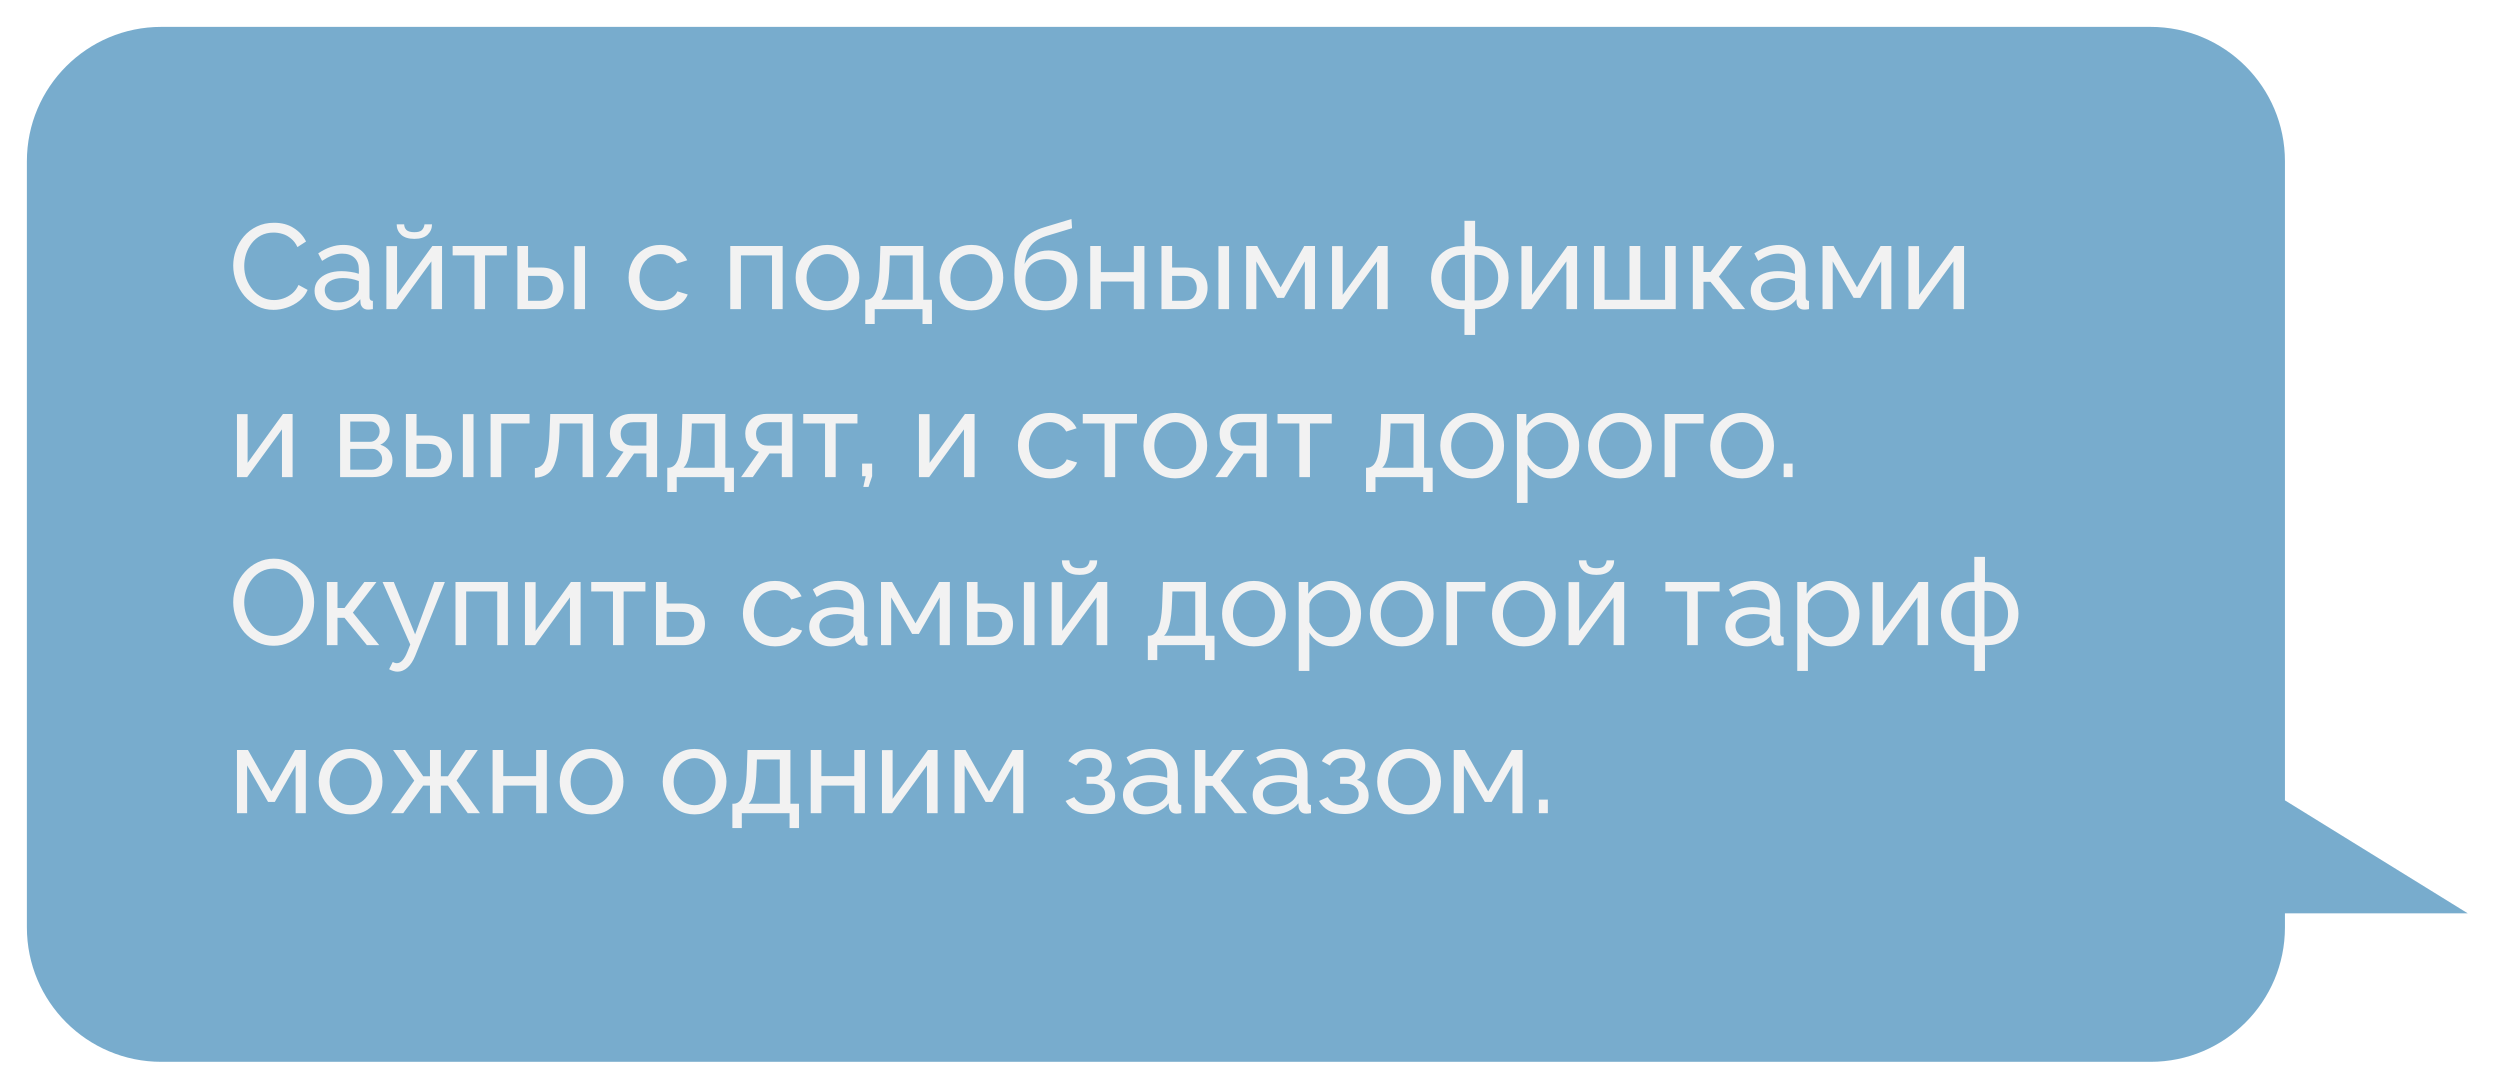
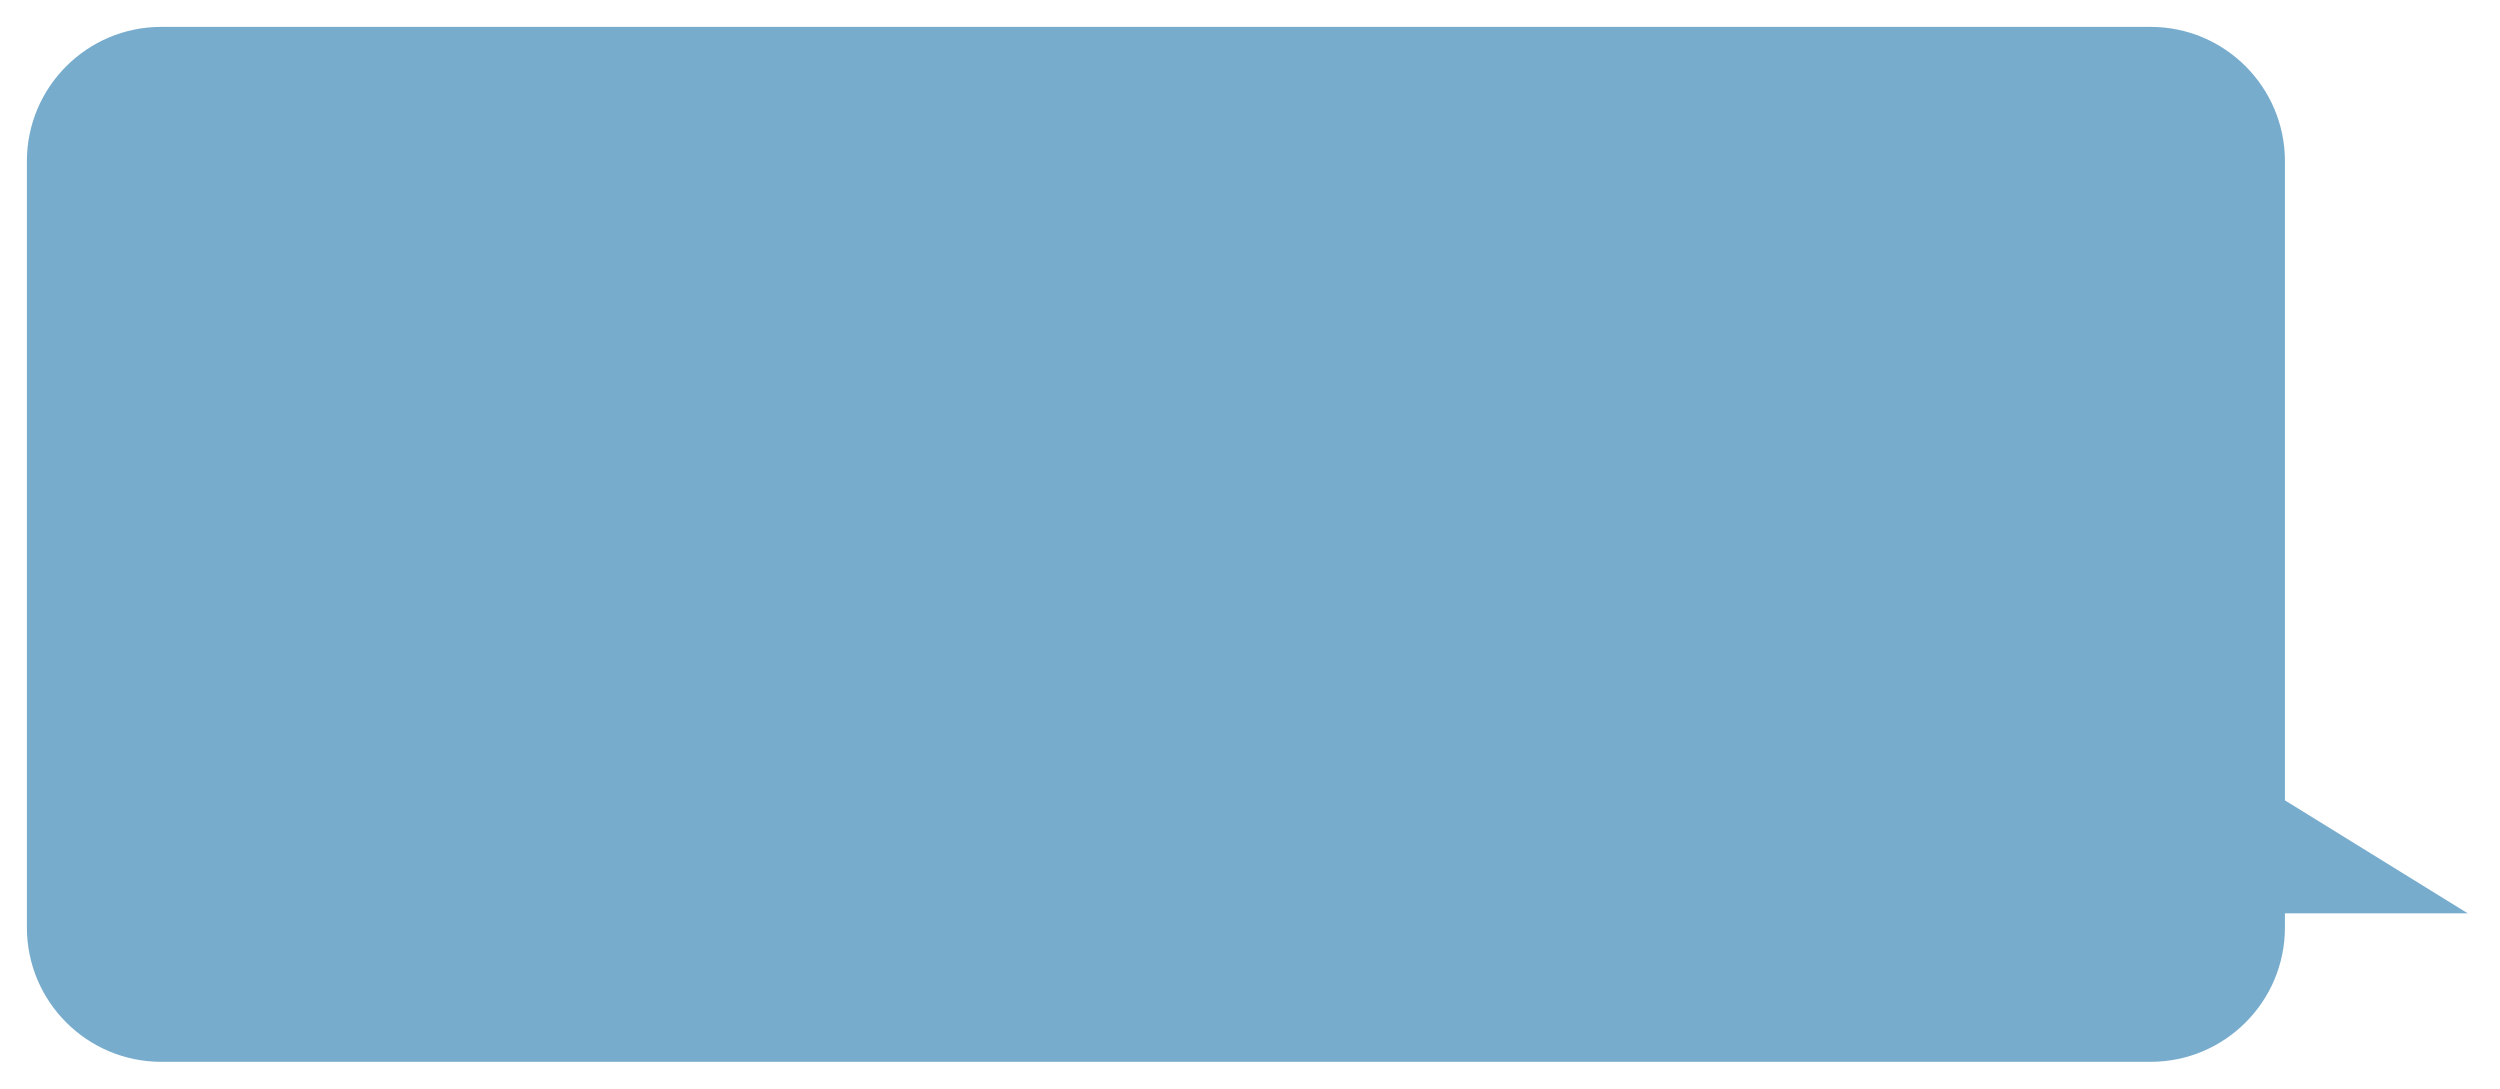
<svg xmlns="http://www.w3.org/2000/svg" width="372" height="162" viewBox="0 0 372 162" fill="none">
  <g filter="url(#filter0_d)">
    <path fill-rule="evenodd" clip-rule="evenodd" d="M24 0C12.954 0 4 8.954 4 20V134C4 145.046 12.954 154 24 154H320C331.046 154 340 145.046 340 134V131.901L367.193 131.9L340 115.094V20C340 8.954 331.046 0 320 0H24Z" fill="#78ACCD" />
  </g>
-   <path d="M34.702 39.52C34.702 38.74 34.834 37.978 35.098 37.234C35.374 36.478 35.77 35.794 36.286 35.182C36.814 34.558 37.456 34.066 38.212 33.706C38.968 33.334 39.826 33.148 40.786 33.148C41.926 33.148 42.904 33.412 43.72 33.94C44.536 34.456 45.142 35.122 45.538 35.938L44.26 36.766C44.008 36.226 43.684 35.8 43.288 35.488C42.904 35.164 42.484 34.936 42.028 34.804C41.584 34.672 41.146 34.606 40.714 34.606C40.006 34.606 39.376 34.75 38.824 35.038C38.284 35.326 37.828 35.71 37.456 36.19C37.084 36.67 36.802 37.21 36.61 37.81C36.43 38.398 36.34 38.992 36.34 39.592C36.34 40.252 36.448 40.888 36.664 41.5C36.892 42.112 37.204 42.652 37.6 43.12C37.996 43.588 38.464 43.96 39.004 44.236C39.544 44.512 40.132 44.65 40.768 44.65C41.212 44.65 41.668 44.572 42.136 44.416C42.604 44.26 43.042 44.02 43.45 43.696C43.858 43.36 44.182 42.928 44.422 42.4L45.772 43.138C45.508 43.774 45.1 44.314 44.548 44.758C43.996 45.202 43.378 45.538 42.694 45.766C42.022 45.994 41.356 46.108 40.696 46.108C39.82 46.108 39.016 45.922 38.284 45.55C37.552 45.166 36.916 44.662 36.376 44.038C35.848 43.402 35.434 42.694 35.134 41.914C34.846 41.122 34.702 40.324 34.702 39.52ZM46.809 43.282C46.809 42.682 46.977 42.166 47.313 41.734C47.661 41.29 48.136 40.948 48.736 40.708C49.336 40.468 50.032 40.348 50.824 40.348C51.243 40.348 51.688 40.384 52.156 40.456C52.623 40.516 53.038 40.612 53.398 40.744V40.06C53.398 39.34 53.181 38.776 52.749 38.368C52.318 37.948 51.706 37.738 50.913 37.738C50.398 37.738 49.9 37.834 49.419 38.026C48.952 38.206 48.453 38.47 47.925 38.818L47.349 37.702C47.962 37.282 48.574 36.97 49.185 36.766C49.797 36.55 50.434 36.442 51.093 36.442C52.294 36.442 53.242 36.778 53.938 37.45C54.633 38.11 54.981 39.034 54.981 40.222V44.2C54.981 44.572 55.15 44.764 55.486 44.776V46C55.33 46.024 55.191 46.042 55.072 46.054C54.964 46.066 54.873 46.072 54.801 46.072C54.429 46.072 54.148 45.97 53.956 45.766C53.776 45.562 53.673 45.346 53.65 45.118L53.614 44.524C53.206 45.052 52.672 45.46 52.011 45.748C51.352 46.036 50.697 46.18 50.05 46.18C49.425 46.18 48.867 46.054 48.376 45.802C47.883 45.538 47.499 45.19 47.224 44.758C46.947 44.314 46.809 43.822 46.809 43.282ZM52.929 43.948C53.074 43.78 53.188 43.612 53.272 43.444C53.355 43.264 53.398 43.114 53.398 42.994V41.824C52.63 41.524 51.837 41.374 51.022 41.374C50.218 41.374 49.563 41.536 49.059 41.86C48.568 42.172 48.322 42.604 48.322 43.156C48.322 43.456 48.4 43.75 48.556 44.038C48.724 44.314 48.964 44.542 49.276 44.722C49.599 44.902 49.995 44.992 50.464 44.992C50.956 44.992 51.423 44.896 51.867 44.704C52.312 44.5 52.666 44.248 52.929 43.948ZM57.496 46V36.622H59.08V43.876L64.336 36.604H65.776V46H64.192V38.89L59.008 46H57.496ZM61.654 35.542C60.79 35.542 60.136 35.338 59.692 34.93C59.248 34.51 59.026 33.994 59.026 33.382H60.142C60.142 33.718 60.256 34 60.484 34.228C60.724 34.444 61.114 34.552 61.654 34.552C62.182 34.552 62.554 34.45 62.77 34.246C62.986 34.03 63.118 33.742 63.166 33.382H64.282C64.282 33.994 64.06 34.51 63.616 34.93C63.172 35.338 62.518 35.542 61.654 35.542ZM70.593 46V38.008H67.353V36.604H75.417V38.008H72.177V46H70.593ZM76.99 46V36.604H78.575V39.808H80.483C81.587 39.808 82.421 40.09 82.984 40.654C83.561 41.206 83.849 41.932 83.849 42.832C83.849 43.732 83.573 44.488 83.02 45.1C82.469 45.7 81.659 46 80.591 46H76.99ZM85.469 46V36.622H87.052V46H85.469ZM78.575 44.758H80.374C81.034 44.758 81.508 44.572 81.796 44.2C82.097 43.816 82.246 43.372 82.246 42.868C82.246 42.376 82.109 41.95 81.832 41.59C81.556 41.23 81.058 41.05 80.338 41.05H78.575V44.758ZM98.323 46.18C97.387 46.18 96.559 45.958 95.839 45.514C95.119 45.058 94.555 44.458 94.147 43.714C93.739 42.97 93.535 42.16 93.535 41.284C93.535 40.396 93.733 39.586 94.129 38.854C94.525 38.122 95.083 37.54 95.803 37.108C96.523 36.664 97.357 36.442 98.305 36.442C99.229 36.442 100.033 36.652 100.717 37.072C101.413 37.48 101.929 38.032 102.265 38.728L100.717 39.214C100.477 38.77 100.141 38.428 99.709 38.188C99.277 37.936 98.797 37.81 98.269 37.81C97.693 37.81 97.165 37.96 96.685 38.26C96.217 38.56 95.845 38.974 95.569 39.502C95.293 40.018 95.155 40.612 95.155 41.284C95.155 41.944 95.293 42.544 95.569 43.084C95.857 43.612 96.235 44.032 96.703 44.344C97.183 44.656 97.711 44.812 98.287 44.812C98.659 44.812 99.013 44.746 99.349 44.614C99.697 44.482 99.997 44.308 100.249 44.092C100.513 43.864 100.693 43.618 100.789 43.354L102.337 43.822C102.061 44.506 101.557 45.07 100.825 45.514C100.105 45.958 99.271 46.18 98.323 46.18ZM108.666 46V36.604H116.46V46H114.876V38.008H110.25V46H108.666ZM123.124 46.18C122.188 46.18 121.36 45.958 120.64 45.514C119.932 45.058 119.38 44.464 118.984 43.732C118.588 42.988 118.39 42.184 118.39 41.32C118.39 40.444 118.588 39.64 118.984 38.908C119.392 38.164 119.95 37.57 120.658 37.126C121.378 36.67 122.2 36.442 123.124 36.442C124.06 36.442 124.882 36.67 125.59 37.126C126.31 37.57 126.868 38.164 127.264 38.908C127.672 39.64 127.876 40.444 127.876 41.32C127.876 42.184 127.672 42.988 127.264 43.732C126.868 44.464 126.316 45.058 125.608 45.514C124.9 45.958 124.072 46.18 123.124 46.18ZM120.01 41.338C120.01 41.986 120.148 42.574 120.424 43.102C120.712 43.63 121.09 44.05 121.558 44.362C122.026 44.662 122.548 44.812 123.124 44.812C123.7 44.812 124.222 44.656 124.69 44.344C125.17 44.032 125.548 43.612 125.824 43.084C126.112 42.544 126.256 41.95 126.256 41.302C126.256 40.654 126.112 40.066 125.824 39.538C125.548 39.01 125.17 38.59 124.69 38.278C124.222 37.966 123.7 37.81 123.124 37.81C122.548 37.81 122.026 37.972 121.558 38.296C121.09 38.608 120.712 39.028 120.424 39.556C120.148 40.084 120.01 40.678 120.01 41.338ZM128.752 48.214V44.596H128.95C129.298 44.596 129.61 44.452 129.886 44.164C130.174 43.864 130.408 43.336 130.588 42.58C130.768 41.812 130.876 40.726 130.912 39.322L131.002 36.604H137.392V44.596H138.67V48.214H137.266V46H130.156V48.214H128.752ZM131.164 44.596H135.808V38.008H132.406L132.352 39.466C132.304 41.002 132.178 42.166 131.974 42.958C131.782 43.75 131.512 44.296 131.164 44.596ZM144.534 46.18C143.598 46.18 142.77 45.958 142.05 45.514C141.342 45.058 140.79 44.464 140.394 43.732C139.998 42.988 139.8 42.184 139.8 41.32C139.8 40.444 139.998 39.64 140.394 38.908C140.802 38.164 141.36 37.57 142.068 37.126C142.788 36.67 143.61 36.442 144.534 36.442C145.47 36.442 146.292 36.67 147 37.126C147.72 37.57 148.278 38.164 148.674 38.908C149.082 39.64 149.286 40.444 149.286 41.32C149.286 42.184 149.082 42.988 148.674 43.732C148.278 44.464 147.726 45.058 147.018 45.514C146.31 45.958 145.482 46.18 144.534 46.18ZM141.42 41.338C141.42 41.986 141.558 42.574 141.834 43.102C142.122 43.63 142.5 44.05 142.968 44.362C143.436 44.662 143.958 44.812 144.534 44.812C145.11 44.812 145.632 44.656 146.1 44.344C146.58 44.032 146.958 43.612 147.234 43.084C147.522 42.544 147.666 41.95 147.666 41.302C147.666 40.654 147.522 40.066 147.234 39.538C146.958 39.01 146.58 38.59 146.1 38.278C145.632 37.966 145.11 37.81 144.534 37.81C143.958 37.81 143.436 37.972 142.968 38.296C142.5 38.608 142.122 39.028 141.834 39.556C141.558 40.084 141.42 40.678 141.42 41.338ZM155.634 46.18C154.086 46.18 152.916 45.712 152.124 44.776C151.332 43.84 150.936 42.52 150.936 40.816C150.936 39.652 151.032 38.674 151.224 37.882C151.416 37.078 151.704 36.418 152.088 35.902C152.472 35.374 152.946 34.948 153.51 34.624C154.074 34.288 154.722 34.012 155.454 33.796L159.432 32.59L159.522 33.958L155.652 35.128C154.992 35.344 154.44 35.62 153.996 35.956C153.552 36.292 153.204 36.724 152.952 37.252C152.7 37.78 152.532 38.458 152.448 39.286C152.76 38.65 153.228 38.158 153.852 37.81C154.476 37.45 155.202 37.27 156.03 37.27C156.918 37.27 157.68 37.456 158.316 37.828C158.964 38.188 159.456 38.698 159.792 39.358C160.14 40.006 160.314 40.756 160.314 41.608C160.314 42.52 160.134 43.318 159.774 44.002C159.414 44.686 158.886 45.22 158.19 45.604C157.494 45.988 156.642 46.18 155.634 46.18ZM155.634 44.812C156.606 44.812 157.356 44.53 157.884 43.966C158.424 43.39 158.694 42.628 158.694 41.68C158.694 40.756 158.43 40.006 157.902 39.43C157.374 38.854 156.618 38.566 155.634 38.566C154.758 38.566 154.026 38.836 153.438 39.376C152.862 39.916 152.574 40.684 152.574 41.68C152.574 42.592 152.838 43.342 153.366 43.93C153.894 44.518 154.65 44.812 155.634 44.812ZM162.227 46V36.604H163.811V40.492H168.707V36.604H170.291V46H168.707V41.896H163.811V46H162.227ZM172.826 46V36.604H174.41V39.808H176.318C177.422 39.808 178.256 40.09 178.82 40.654C179.396 41.206 179.684 41.932 179.684 42.832C179.684 43.732 179.408 44.488 178.856 45.1C178.304 45.7 177.494 46 176.426 46H172.826ZM181.304 46V36.622H182.888V46H181.304ZM174.41 44.758H176.21C176.87 44.758 177.344 44.572 177.632 44.2C177.932 43.816 178.082 43.372 178.082 42.868C178.082 42.376 177.944 41.95 177.668 41.59C177.392 41.23 176.894 41.05 176.174 41.05H174.41V44.758ZM185.43 46V36.604H187.068L190.56 42.76L194.07 36.604H195.672V46H194.16V38.89L191.064 44.326H190.056L186.942 38.89V46H185.43ZM198.209 46V36.622H199.793V43.876L205.049 36.604H206.489V46H204.905V38.89L199.721 46H198.209ZM217.911 49.834V46H217.551C216.603 46 215.781 45.784 215.085 45.352C214.401 44.92 213.873 44.35 213.501 43.642C213.129 42.934 212.943 42.16 212.943 41.32C212.943 40.468 213.129 39.688 213.501 38.98C213.885 38.272 214.419 37.702 215.103 37.27C215.799 36.838 216.615 36.622 217.551 36.622H217.911V32.86H219.495V36.622H219.873C220.809 36.622 221.619 36.838 222.303 37.27C222.999 37.702 223.533 38.272 223.905 38.98C224.289 39.688 224.481 40.468 224.481 41.32C224.481 42.16 224.295 42.934 223.923 43.642C223.551 44.35 223.017 44.92 222.321 45.352C221.637 45.784 220.821 46 219.873 46H219.495V49.834H217.911ZM217.551 44.704H217.983V37.918H217.551C216.963 37.918 216.435 38.074 215.967 38.386C215.511 38.686 215.151 39.094 214.887 39.61C214.623 40.126 214.491 40.702 214.491 41.338C214.491 41.974 214.617 42.55 214.869 43.066C215.133 43.57 215.493 43.972 215.949 44.272C216.405 44.56 216.939 44.704 217.551 44.704ZM219.423 44.704H219.873C220.473 44.704 221.001 44.56 221.457 44.272C221.925 43.972 222.285 43.57 222.537 43.066C222.801 42.55 222.933 41.974 222.933 41.338C222.933 40.702 222.801 40.126 222.537 39.61C222.273 39.094 221.913 38.686 221.457 38.386C221.001 38.074 220.473 37.918 219.873 37.918H219.423V44.704ZM226.387 46V36.622H227.971V43.876L233.227 36.604H234.667V46H233.083V38.89L227.899 46H226.387ZM237.18 46V36.604H238.764V44.614H242.472V36.604H244.074V44.614H247.764V36.604H249.348V46H237.18ZM251.893 46V36.604H253.477V40.474H254.521L257.473 36.604H259.273L255.763 41.158L259.687 46H257.851L254.521 41.932H253.477V46H251.893ZM260.507 43.282C260.507 42.682 260.675 42.166 261.011 41.734C261.359 41.29 261.833 40.948 262.433 40.708C263.033 40.468 263.729 40.348 264.521 40.348C264.941 40.348 265.385 40.384 265.853 40.456C266.321 40.516 266.735 40.612 267.095 40.744V40.06C267.095 39.34 266.879 38.776 266.447 38.368C266.015 37.948 265.403 37.738 264.611 37.738C264.095 37.738 263.597 37.834 263.117 38.026C262.649 38.206 262.151 38.47 261.623 38.818L261.047 37.702C261.659 37.282 262.271 36.97 262.883 36.766C263.495 36.55 264.131 36.442 264.791 36.442C265.991 36.442 266.939 36.778 267.635 37.45C268.331 38.11 268.679 39.034 268.679 40.222V44.2C268.679 44.572 268.847 44.764 269.183 44.776V46C269.027 46.024 268.889 46.042 268.769 46.054C268.661 46.066 268.571 46.072 268.499 46.072C268.127 46.072 267.845 45.97 267.653 45.766C267.473 45.562 267.371 45.346 267.347 45.118L267.311 44.524C266.903 45.052 266.369 45.46 265.709 45.748C265.049 46.036 264.395 46.18 263.747 46.18C263.123 46.18 262.565 46.054 262.073 45.802C261.581 45.538 261.197 45.19 260.921 44.758C260.645 44.314 260.507 43.822 260.507 43.282ZM266.627 43.948C266.771 43.78 266.885 43.612 266.969 43.444C267.053 43.264 267.095 43.114 267.095 42.994V41.824C266.327 41.524 265.535 41.374 264.719 41.374C263.915 41.374 263.261 41.536 262.757 41.86C262.265 42.172 262.019 42.604 262.019 43.156C262.019 43.456 262.097 43.75 262.253 44.038C262.421 44.314 262.661 44.542 262.973 44.722C263.297 44.902 263.693 44.992 264.161 44.992C264.653 44.992 265.121 44.896 265.565 44.704C266.009 44.5 266.363 44.248 266.627 43.948ZM271.194 46V36.604H272.832L276.324 42.76L279.834 36.604H281.436V46H279.924V38.89L276.828 44.326H275.82L272.706 38.89V46H271.194ZM283.973 46V36.622H285.557V43.876L290.813 36.604H292.253V46H290.669V38.89L285.485 46H283.973ZM35.26 71V61.622H36.844V68.876L42.1 61.604H43.54V71H41.956V63.89L36.772 71H35.26ZM50.606 71V61.604H55.466C56.03 61.604 56.498 61.718 56.87 61.946C57.242 62.162 57.518 62.444 57.698 62.792C57.89 63.14 57.986 63.512 57.986 63.908C57.986 64.412 57.866 64.868 57.626 65.276C57.386 65.672 57.038 65.972 56.582 66.176C57.122 66.332 57.56 66.614 57.896 67.022C58.232 67.418 58.4 67.91 58.4 68.498C58.4 69.29 58.118 69.908 57.554 70.352C57.002 70.784 56.276 71 55.376 71H50.606ZM52.118 65.744H55.052C55.472 65.744 55.814 65.588 56.078 65.276C56.354 64.952 56.492 64.586 56.492 64.178C56.492 63.782 56.36 63.44 56.096 63.152C55.844 62.864 55.514 62.72 55.106 62.72H52.118V65.744ZM52.118 69.884H55.34C55.772 69.884 56.132 69.728 56.42 69.416C56.72 69.104 56.87 68.744 56.87 68.336C56.87 67.916 56.726 67.556 56.438 67.256C56.162 66.944 55.814 66.788 55.394 66.788H52.118V69.884ZM60.397 71V61.604H61.981V64.808H63.889C64.993 64.808 65.827 65.09 66.391 65.654C66.967 66.206 67.255 66.932 67.255 67.832C67.255 68.732 66.979 69.488 66.427 70.1C65.875 70.7 65.065 71 63.997 71H60.397ZM68.875 71V61.622H70.459V71H68.875ZM61.981 69.758H63.781C64.441 69.758 64.915 69.572 65.203 69.2C65.503 68.816 65.653 68.372 65.653 67.868C65.653 67.376 65.515 66.95 65.239 66.59C64.963 66.23 64.465 66.05 63.745 66.05H61.981V69.758ZM73 71V61.604H78.796V63.008H74.584V71H73ZM79.591 71.072V69.65C79.999 69.638 80.359 69.488 80.671 69.2C80.983 68.912 81.229 68.384 81.409 67.616C81.601 66.848 81.721 65.75 81.769 64.322L81.877 61.604H88.267V71H86.683V63.008H83.281L83.245 64.466C83.185 66.17 83.011 67.502 82.723 68.462C82.447 69.422 82.045 70.094 81.517 70.478C81.001 70.862 80.359 71.06 79.591 71.072ZM90.123 71L92.787 67.22C92.175 67.1 91.683 66.812 91.311 66.356C90.939 65.888 90.753 65.264 90.753 64.484C90.753 63.92 90.885 63.422 91.149 62.99C91.413 62.558 91.779 62.216 92.247 61.964C92.727 61.712 93.285 61.586 93.921 61.586H97.773V71H96.189V67.472H94.353L91.869 71H90.123ZM94.029 66.302H96.189V62.828H94.209C93.645 62.828 93.195 62.99 92.859 63.314C92.523 63.626 92.355 64.028 92.355 64.52C92.355 65.012 92.493 65.432 92.769 65.78C93.057 66.128 93.477 66.302 94.029 66.302ZM99.291 73.214V69.596H99.489C99.837 69.596 100.149 69.452 100.425 69.164C100.713 68.864 100.947 68.336 101.127 67.58C101.307 66.812 101.415 65.726 101.451 64.322L101.541 61.604H107.931V69.596H109.209V73.214H107.805V71H100.695V73.214H99.291ZM101.703 69.596H106.347V63.008H102.945L102.891 64.466C102.843 66.002 102.717 67.166 102.513 67.958C102.321 68.75 102.051 69.296 101.703 69.596ZM110.267 71L112.931 67.22C112.319 67.1 111.827 66.812 111.455 66.356C111.083 65.888 110.897 65.264 110.897 64.484C110.897 63.92 111.029 63.422 111.293 62.99C111.557 62.558 111.923 62.216 112.391 61.964C112.871 61.712 113.429 61.586 114.065 61.586H117.917V71H116.333V67.472H114.497L112.013 71H110.267ZM114.173 66.302H116.333V62.828H114.353C113.789 62.828 113.339 62.99 113.003 63.314C112.667 63.626 112.499 64.028 112.499 64.52C112.499 65.012 112.637 65.432 112.913 65.78C113.201 66.128 113.621 66.302 114.173 66.302ZM122.765 71V63.008H119.525V61.604H127.589V63.008H124.349V71H122.765ZM128.461 72.458L128.821 70.856H128.281V68.984H129.775V70.856L129.235 72.458H128.461ZM136.739 71V61.622H138.323V68.876L143.579 61.604H145.019V71H143.435V63.89L138.251 71H136.739ZM156.26 71.18C155.324 71.18 154.496 70.958 153.776 70.514C153.056 70.058 152.492 69.458 152.084 68.714C151.676 67.97 151.472 67.16 151.472 66.284C151.472 65.396 151.67 64.586 152.066 63.854C152.462 63.122 153.02 62.54 153.74 62.108C154.46 61.664 155.294 61.442 156.242 61.442C157.166 61.442 157.97 61.652 158.654 62.072C159.35 62.48 159.866 63.032 160.202 63.728L158.654 64.214C158.414 63.77 158.078 63.428 157.646 63.188C157.214 62.936 156.734 62.81 156.206 62.81C155.63 62.81 155.102 62.96 154.622 63.26C154.154 63.56 153.782 63.974 153.506 64.502C153.23 65.018 153.092 65.612 153.092 66.284C153.092 66.944 153.23 67.544 153.506 68.084C153.794 68.612 154.172 69.032 154.64 69.344C155.12 69.656 155.648 69.812 156.224 69.812C156.596 69.812 156.95 69.746 157.286 69.614C157.634 69.482 157.934 69.308 158.186 69.092C158.45 68.864 158.63 68.618 158.726 68.354L160.274 68.822C159.998 69.506 159.494 70.07 158.762 70.514C158.042 70.958 157.208 71.18 156.26 71.18ZM164.355 71V63.008H161.115V61.604H169.179V63.008H165.939V71H164.355ZM174.874 71.18C173.938 71.18 173.11 70.958 172.39 70.514C171.682 70.058 171.13 69.464 170.734 68.732C170.338 67.988 170.14 67.184 170.14 66.32C170.14 65.444 170.338 64.64 170.734 63.908C171.142 63.164 171.7 62.57 172.408 62.126C173.128 61.67 173.95 61.442 174.874 61.442C175.81 61.442 176.632 61.67 177.34 62.126C178.06 62.57 178.618 63.164 179.014 63.908C179.422 64.64 179.626 65.444 179.626 66.32C179.626 67.184 179.422 67.988 179.014 68.732C178.618 69.464 178.066 70.058 177.358 70.514C176.65 70.958 175.822 71.18 174.874 71.18ZM171.76 66.338C171.76 66.986 171.898 67.574 172.174 68.102C172.462 68.63 172.84 69.05 173.308 69.362C173.776 69.662 174.298 69.812 174.874 69.812C175.45 69.812 175.972 69.656 176.44 69.344C176.92 69.032 177.298 68.612 177.574 68.084C177.862 67.544 178.006 66.95 178.006 66.302C178.006 65.654 177.862 65.066 177.574 64.538C177.298 64.01 176.92 63.59 176.44 63.278C175.972 62.966 175.45 62.81 174.874 62.81C174.298 62.81 173.776 62.972 173.308 63.296C172.84 63.608 172.462 64.028 172.174 64.556C171.898 65.084 171.76 65.678 171.76 66.338ZM180.844 71L183.508 67.22C182.896 67.1 182.404 66.812 182.032 66.356C181.66 65.888 181.474 65.264 181.474 64.484C181.474 63.92 181.606 63.422 181.87 62.99C182.134 62.558 182.5 62.216 182.968 61.964C183.448 61.712 184.006 61.586 184.642 61.586H188.494V71H186.91V67.472H185.074L182.59 71H180.844ZM184.75 66.302H186.91V62.828H184.93C184.366 62.828 183.916 62.99 183.58 63.314C183.244 63.626 183.076 64.028 183.076 64.52C183.076 65.012 183.214 65.432 183.49 65.78C183.778 66.128 184.198 66.302 184.75 66.302ZM193.341 71V63.008H190.101V61.604H198.165V63.008H194.925V71H193.341ZM203.265 73.214V69.596H203.463C203.811 69.596 204.123 69.452 204.399 69.164C204.687 68.864 204.921 68.336 205.101 67.58C205.281 66.812 205.389 65.726 205.425 64.322L205.515 61.604H211.905V69.596H213.183V73.214H211.779V71H204.669V73.214H203.265ZM205.677 69.596H210.321V63.008H206.919L206.865 64.466C206.817 66.002 206.691 67.166 206.487 67.958C206.295 68.75 206.025 69.296 205.677 69.596ZM219.048 71.18C218.112 71.18 217.284 70.958 216.564 70.514C215.856 70.058 215.304 69.464 214.908 68.732C214.512 67.988 214.314 67.184 214.314 66.32C214.314 65.444 214.512 64.64 214.908 63.908C215.316 63.164 215.874 62.57 216.582 62.126C217.302 61.67 218.124 61.442 219.048 61.442C219.984 61.442 220.806 61.67 221.514 62.126C222.234 62.57 222.792 63.164 223.188 63.908C223.596 64.64 223.8 65.444 223.8 66.32C223.8 67.184 223.596 67.988 223.188 68.732C222.792 69.464 222.24 70.058 221.532 70.514C220.824 70.958 219.996 71.18 219.048 71.18ZM215.934 66.338C215.934 66.986 216.072 67.574 216.348 68.102C216.636 68.63 217.014 69.05 217.482 69.362C217.95 69.662 218.472 69.812 219.048 69.812C219.624 69.812 220.146 69.656 220.614 69.344C221.094 69.032 221.472 68.612 221.748 68.084C222.036 67.544 222.18 66.95 222.18 66.302C222.18 65.654 222.036 65.066 221.748 64.538C221.472 64.01 221.094 63.59 220.614 63.278C220.146 62.966 219.624 62.81 219.048 62.81C218.472 62.81 217.95 62.972 217.482 63.296C217.014 63.608 216.636 64.028 216.348 64.556C216.072 65.084 215.934 65.678 215.934 66.338ZM230.777 71.18C230.009 71.18 229.325 70.988 228.725 70.604C228.125 70.22 227.651 69.734 227.303 69.146V74.834H225.719V61.604H227.123V63.368C227.495 62.792 227.981 62.33 228.581 61.982C229.181 61.622 229.835 61.442 230.543 61.442C231.191 61.442 231.785 61.574 232.325 61.838C232.865 62.102 233.333 62.462 233.729 62.918C234.125 63.374 234.431 63.896 234.647 64.484C234.875 65.06 234.989 65.666 234.989 66.302C234.989 67.19 234.809 68.006 234.449 68.75C234.101 69.494 233.609 70.088 232.973 70.532C232.337 70.964 231.605 71.18 230.777 71.18ZM230.291 69.812C230.915 69.812 231.455 69.644 231.911 69.308C232.367 68.972 232.721 68.534 232.973 67.994C233.237 67.454 233.369 66.89 233.369 66.302C233.369 65.666 233.225 65.084 232.937 64.556C232.661 64.028 232.277 63.608 231.785 63.296C231.305 62.972 230.759 62.81 230.147 62.81C229.775 62.81 229.379 62.906 228.959 63.098C228.551 63.29 228.191 63.548 227.879 63.872C227.579 64.184 227.387 64.532 227.303 64.916V67.598C227.567 68.222 227.969 68.75 228.509 69.182C229.061 69.602 229.655 69.812 230.291 69.812ZM241.038 71.18C240.102 71.18 239.274 70.958 238.554 70.514C237.846 70.058 237.294 69.464 236.898 68.732C236.502 67.988 236.304 67.184 236.304 66.32C236.304 65.444 236.502 64.64 236.898 63.908C237.306 63.164 237.864 62.57 238.572 62.126C239.292 61.67 240.114 61.442 241.038 61.442C241.974 61.442 242.796 61.67 243.504 62.126C244.224 62.57 244.782 63.164 245.178 63.908C245.586 64.64 245.79 65.444 245.79 66.32C245.79 67.184 245.586 67.988 245.178 68.732C244.782 69.464 244.23 70.058 243.522 70.514C242.814 70.958 241.986 71.18 241.038 71.18ZM237.924 66.338C237.924 66.986 238.062 67.574 238.338 68.102C238.626 68.63 239.004 69.05 239.472 69.362C239.94 69.662 240.462 69.812 241.038 69.812C241.614 69.812 242.136 69.656 242.604 69.344C243.084 69.032 243.462 68.612 243.738 68.084C244.026 67.544 244.17 66.95 244.17 66.302C244.17 65.654 244.026 65.066 243.738 64.538C243.462 64.01 243.084 63.59 242.604 63.278C242.136 62.966 241.614 62.81 241.038 62.81C240.462 62.81 239.94 62.972 239.472 63.296C239.004 63.608 238.626 64.028 238.338 64.556C238.062 65.084 237.924 65.678 237.924 66.338ZM247.692 71V61.604H253.488V63.008H249.276V71H247.692ZM259.214 71.18C258.278 71.18 257.45 70.958 256.73 70.514C256.022 70.058 255.47 69.464 255.074 68.732C254.678 67.988 254.48 67.184 254.48 66.32C254.48 65.444 254.678 64.64 255.074 63.908C255.482 63.164 256.04 62.57 256.748 62.126C257.468 61.67 258.29 61.442 259.214 61.442C260.15 61.442 260.972 61.67 261.68 62.126C262.4 62.57 262.958 63.164 263.354 63.908C263.762 64.64 263.966 65.444 263.966 66.32C263.966 67.184 263.762 67.988 263.354 68.732C262.958 69.464 262.406 70.058 261.698 70.514C260.99 70.958 260.162 71.18 259.214 71.18ZM256.1 66.338C256.1 66.986 256.238 67.574 256.514 68.102C256.802 68.63 257.18 69.05 257.648 69.362C258.116 69.662 258.638 69.812 259.214 69.812C259.79 69.812 260.312 69.656 260.78 69.344C261.26 69.032 261.638 68.612 261.914 68.084C262.202 67.544 262.346 66.95 262.346 66.302C262.346 65.654 262.202 65.066 261.914 64.538C261.638 64.01 261.26 63.59 260.78 63.278C260.312 62.966 259.79 62.81 259.214 62.81C258.638 62.81 258.116 62.972 257.648 63.296C257.18 63.608 256.802 64.028 256.514 64.556C256.238 65.084 256.1 65.678 256.1 66.338ZM265.408 71V68.984H266.74V71H265.408ZM40.714 96.09C39.814 96.09 38.998 95.91 38.266 95.55C37.534 95.19 36.898 94.704 36.358 94.092C35.83 93.468 35.422 92.772 35.134 92.004C34.846 91.224 34.702 90.426 34.702 89.61C34.702 88.758 34.852 87.948 35.152 87.18C35.464 86.4 35.89 85.71 36.43 85.11C36.982 84.498 37.624 84.018 38.356 83.67C39.088 83.31 39.886 83.13 40.75 83.13C41.65 83.13 42.466 83.316 43.198 83.688C43.93 84.06 44.56 84.558 45.088 85.182C45.616 85.806 46.024 86.502 46.312 87.27C46.6 88.038 46.744 88.824 46.744 89.628C46.744 90.48 46.594 91.296 46.294 92.076C45.994 92.844 45.568 93.534 45.016 94.146C44.476 94.746 43.84 95.22 43.108 95.568C42.376 95.916 41.578 96.09 40.714 96.09ZM36.34 89.61C36.34 90.258 36.442 90.888 36.646 91.5C36.862 92.1 37.162 92.634 37.546 93.102C37.93 93.57 38.392 93.942 38.932 94.218C39.472 94.494 40.072 94.632 40.732 94.632C41.416 94.632 42.028 94.488 42.568 94.2C43.108 93.912 43.564 93.528 43.936 93.048C44.32 92.568 44.608 92.028 44.8 91.428C45.004 90.828 45.106 90.222 45.106 89.61C45.106 88.962 44.998 88.338 44.782 87.738C44.578 87.138 44.278 86.604 43.882 86.136C43.498 85.656 43.036 85.284 42.496 85.02C41.968 84.744 41.38 84.606 40.732 84.606C40.048 84.606 39.436 84.75 38.896 85.038C38.356 85.314 37.894 85.692 37.51 86.172C37.138 86.652 36.85 87.192 36.646 87.792C36.442 88.38 36.34 88.986 36.34 89.61ZM48.637 96V86.604H50.221V90.474H51.265L54.217 86.604H56.017L52.507 91.158L56.431 96H54.595L51.265 91.932H50.221V96H48.637ZM59.159 99.942C58.763 99.942 58.343 99.822 57.899 99.582L58.439 98.502C58.643 98.622 58.847 98.682 59.051 98.682C59.639 98.682 60.155 98.136 60.599 97.044L61.049 95.91L56.927 86.604H58.601L61.769 94.398L64.631 86.604H66.197L61.805 97.53C61.481 98.334 61.091 98.934 60.635 99.33C60.179 99.738 59.687 99.942 59.159 99.942ZM67.779 96V86.604H75.573V96H73.99V88.008H69.364V96H67.779ZM78.115 96V86.622H79.7V93.876L84.956 86.604H86.395V96H84.811V88.89L79.627 96H78.115ZM91.212 96V88.008H87.972V86.604H96.036V88.008H92.796V96H91.212ZM97.61 96V86.604H99.194V89.808H101.534C102.638 89.808 103.472 90.09 104.036 90.654C104.612 91.206 104.9 91.932 104.9 92.832C104.9 93.732 104.624 94.488 104.072 95.1C103.52 95.7 102.71 96 101.642 96H97.61ZM99.194 94.758H101.426C102.086 94.758 102.56 94.572 102.848 94.2C103.148 93.816 103.298 93.372 103.298 92.868C103.298 92.376 103.16 91.95 102.884 91.59C102.608 91.23 102.11 91.05 101.39 91.05H99.194V94.758ZM115.338 96.18C114.402 96.18 113.574 95.958 112.854 95.514C112.134 95.058 111.57 94.458 111.162 93.714C110.754 92.97 110.55 92.16 110.55 91.284C110.55 90.396 110.748 89.586 111.144 88.854C111.54 88.122 112.098 87.54 112.818 87.108C113.538 86.664 114.372 86.442 115.32 86.442C116.244 86.442 117.048 86.652 117.732 87.072C118.428 87.48 118.944 88.032 119.28 88.728L117.732 89.214C117.492 88.77 117.156 88.428 116.724 88.188C116.292 87.936 115.812 87.81 115.284 87.81C114.708 87.81 114.18 87.96 113.7 88.26C113.232 88.56 112.86 88.974 112.584 89.502C112.308 90.018 112.17 90.612 112.17 91.284C112.17 91.944 112.308 92.544 112.584 93.084C112.872 93.612 113.25 94.032 113.718 94.344C114.198 94.656 114.726 94.812 115.302 94.812C115.674 94.812 116.028 94.746 116.364 94.614C116.712 94.482 117.012 94.308 117.264 94.092C117.528 93.864 117.708 93.618 117.804 93.354L119.352 93.822C119.076 94.506 118.572 95.07 117.84 95.514C117.12 95.958 116.286 96.18 115.338 96.18ZM120.409 93.282C120.409 92.682 120.577 92.166 120.913 91.734C121.261 91.29 121.735 90.948 122.335 90.708C122.935 90.468 123.631 90.348 124.423 90.348C124.843 90.348 125.287 90.384 125.755 90.456C126.223 90.516 126.637 90.612 126.997 90.744V90.06C126.997 89.34 126.781 88.776 126.349 88.368C125.917 87.948 125.305 87.738 124.513 87.738C123.997 87.738 123.499 87.834 123.019 88.026C122.551 88.206 122.053 88.47 121.525 88.818L120.949 87.702C121.561 87.282 122.173 86.97 122.785 86.766C123.397 86.55 124.033 86.442 124.693 86.442C125.893 86.442 126.841 86.778 127.537 87.45C128.233 88.11 128.581 89.034 128.581 90.222V94.2C128.581 94.572 128.749 94.764 129.085 94.776V96C128.929 96.024 128.791 96.042 128.671 96.054C128.563 96.066 128.473 96.072 128.401 96.072C128.029 96.072 127.747 95.97 127.555 95.766C127.375 95.562 127.273 95.346 127.249 95.118L127.213 94.524C126.805 95.052 126.271 95.46 125.611 95.748C124.951 96.036 124.297 96.18 123.649 96.18C123.025 96.18 122.467 96.054 121.975 95.802C121.483 95.538 121.099 95.19 120.823 94.758C120.547 94.314 120.409 93.822 120.409 93.282ZM126.529 93.948C126.673 93.78 126.787 93.612 126.871 93.444C126.955 93.264 126.997 93.114 126.997 92.994V91.824C126.229 91.524 125.437 91.374 124.621 91.374C123.817 91.374 123.163 91.536 122.659 91.86C122.167 92.172 121.921 92.604 121.921 93.156C121.921 93.456 121.999 93.75 122.155 94.038C122.323 94.314 122.563 94.542 122.875 94.722C123.199 94.902 123.595 94.992 124.063 94.992C124.555 94.992 125.023 94.896 125.467 94.704C125.911 94.5 126.265 94.248 126.529 93.948ZM131.096 96V86.604H132.734L136.226 92.76L139.736 86.604H141.338V96H139.826V88.89L136.73 94.326H135.722L132.608 88.89V96H131.096ZM143.875 96V86.604H145.459V89.808H147.367C148.471 89.808 149.305 90.09 149.869 90.654C150.445 91.206 150.733 91.932 150.733 92.832C150.733 93.732 150.457 94.488 149.905 95.1C149.353 95.7 148.543 96 147.475 96H143.875ZM152.353 96V86.622H153.937V96H152.353ZM145.459 94.758H147.259C147.919 94.758 148.393 94.572 148.681 94.2C148.981 93.816 149.131 93.372 149.131 92.868C149.131 92.376 148.993 91.95 148.717 91.59C148.441 91.23 147.943 91.05 147.223 91.05H145.459V94.758ZM156.479 96V86.622H158.063V93.876L163.319 86.604H164.759V96H163.175V88.89L157.991 96H156.479ZM160.637 85.542C159.773 85.542 159.119 85.338 158.675 84.93C158.231 84.51 158.009 83.994 158.009 83.382H159.125C159.125 83.718 159.239 84 159.467 84.228C159.707 84.444 160.097 84.552 160.637 84.552C161.165 84.552 161.537 84.45 161.753 84.246C161.969 84.03 162.101 83.742 162.149 83.382H163.265C163.265 83.994 163.043 84.51 162.599 84.93C162.155 85.338 161.501 85.542 160.637 85.542ZM170.798 98.214V94.596H170.996C171.344 94.596 171.656 94.452 171.932 94.164C172.22 93.864 172.454 93.336 172.634 92.58C172.814 91.812 172.922 90.726 172.958 89.322L173.048 86.604H179.438V94.596H180.716V98.214H179.312V96H172.202V98.214H170.798ZM173.21 94.596H177.854V88.008H174.452L174.398 89.466C174.35 91.002 174.224 92.166 174.02 92.958C173.828 93.75 173.558 94.296 173.21 94.596ZM186.581 96.18C185.645 96.18 184.817 95.958 184.097 95.514C183.389 95.058 182.837 94.464 182.441 93.732C182.045 92.988 181.847 92.184 181.847 91.32C181.847 90.444 182.045 89.64 182.441 88.908C182.849 88.164 183.407 87.57 184.115 87.126C184.835 86.67 185.657 86.442 186.581 86.442C187.517 86.442 188.339 86.67 189.047 87.126C189.767 87.57 190.325 88.164 190.721 88.908C191.129 89.64 191.333 90.444 191.333 91.32C191.333 92.184 191.129 92.988 190.721 93.732C190.325 94.464 189.773 95.058 189.065 95.514C188.357 95.958 187.529 96.18 186.581 96.18ZM183.467 91.338C183.467 91.986 183.605 92.574 183.881 93.102C184.169 93.63 184.547 94.05 185.015 94.362C185.483 94.662 186.005 94.812 186.581 94.812C187.157 94.812 187.679 94.656 188.147 94.344C188.627 94.032 189.005 93.612 189.281 93.084C189.569 92.544 189.713 91.95 189.713 91.302C189.713 90.654 189.569 90.066 189.281 89.538C189.005 89.01 188.627 88.59 188.147 88.278C187.679 87.966 187.157 87.81 186.581 87.81C186.005 87.81 185.483 87.972 185.015 88.296C184.547 88.608 184.169 89.028 183.881 89.556C183.605 90.084 183.467 90.678 183.467 91.338ZM198.311 96.18C197.543 96.18 196.859 95.988 196.259 95.604C195.659 95.22 195.185 94.734 194.837 94.146V99.834H193.253V86.604H194.657V88.368C195.029 87.792 195.515 87.33 196.115 86.982C196.715 86.622 197.369 86.442 198.077 86.442C198.725 86.442 199.319 86.574 199.859 86.838C200.399 87.102 200.867 87.462 201.263 87.918C201.659 88.374 201.965 88.896 202.181 89.484C202.409 90.06 202.523 90.666 202.523 91.302C202.523 92.19 202.343 93.006 201.983 93.75C201.635 94.494 201.143 95.088 200.507 95.532C199.871 95.964 199.139 96.18 198.311 96.18ZM197.825 94.812C198.449 94.812 198.989 94.644 199.445 94.308C199.901 93.972 200.255 93.534 200.507 92.994C200.771 92.454 200.903 91.89 200.903 91.302C200.903 90.666 200.759 90.084 200.471 89.556C200.195 89.028 199.811 88.608 199.319 88.296C198.839 87.972 198.293 87.81 197.681 87.81C197.309 87.81 196.913 87.906 196.493 88.098C196.085 88.29 195.725 88.548 195.413 88.872C195.113 89.184 194.921 89.532 194.837 89.916V92.598C195.101 93.222 195.503 93.75 196.043 94.182C196.595 94.602 197.189 94.812 197.825 94.812ZM208.571 96.18C207.635 96.18 206.807 95.958 206.087 95.514C205.379 95.058 204.827 94.464 204.431 93.732C204.035 92.988 203.837 92.184 203.837 91.32C203.837 90.444 204.035 89.64 204.431 88.908C204.839 88.164 205.397 87.57 206.105 87.126C206.825 86.67 207.647 86.442 208.571 86.442C209.507 86.442 210.329 86.67 211.037 87.126C211.757 87.57 212.315 88.164 212.711 88.908C213.119 89.64 213.323 90.444 213.323 91.32C213.323 92.184 213.119 92.988 212.711 93.732C212.315 94.464 211.763 95.058 211.055 95.514C210.347 95.958 209.519 96.18 208.571 96.18ZM205.457 91.338C205.457 91.986 205.595 92.574 205.871 93.102C206.159 93.63 206.537 94.05 207.005 94.362C207.473 94.662 207.995 94.812 208.571 94.812C209.147 94.812 209.669 94.656 210.137 94.344C210.617 94.032 210.995 93.612 211.271 93.084C211.559 92.544 211.703 91.95 211.703 91.302C211.703 90.654 211.559 90.066 211.271 89.538C210.995 89.01 210.617 88.59 210.137 88.278C209.669 87.966 209.147 87.81 208.571 87.81C207.995 87.81 207.473 87.972 207.005 88.296C206.537 88.608 206.159 89.028 205.871 89.556C205.595 90.084 205.457 90.678 205.457 91.338ZM215.225 96V86.604H221.021V88.008H216.809V96H215.225ZM226.747 96.18C225.811 96.18 224.983 95.958 224.263 95.514C223.555 95.058 223.003 94.464 222.607 93.732C222.211 92.988 222.013 92.184 222.013 91.32C222.013 90.444 222.211 89.64 222.607 88.908C223.015 88.164 223.573 87.57 224.281 87.126C225.001 86.67 225.823 86.442 226.747 86.442C227.683 86.442 228.505 86.67 229.213 87.126C229.933 87.57 230.491 88.164 230.887 88.908C231.295 89.64 231.499 90.444 231.499 91.32C231.499 92.184 231.295 92.988 230.887 93.732C230.491 94.464 229.939 95.058 229.231 95.514C228.523 95.958 227.695 96.18 226.747 96.18ZM223.633 91.338C223.633 91.986 223.771 92.574 224.047 93.102C224.335 93.63 224.713 94.05 225.181 94.362C225.649 94.662 226.171 94.812 226.747 94.812C227.323 94.812 227.845 94.656 228.313 94.344C228.793 94.032 229.171 93.612 229.447 93.084C229.735 92.544 229.879 91.95 229.879 91.302C229.879 90.654 229.735 90.066 229.447 89.538C229.171 89.01 228.793 88.59 228.313 88.278C227.845 87.966 227.323 87.81 226.747 87.81C226.171 87.81 225.649 87.972 225.181 88.296C224.713 88.608 224.335 89.028 224.047 89.556C223.771 90.084 223.633 90.678 223.633 91.338ZM233.401 96V86.622H234.985V93.876L240.241 86.604H241.681V96H240.097V88.89L234.913 96H233.401ZM237.559 85.542C236.695 85.542 236.041 85.338 235.597 84.93C235.153 84.51 234.931 83.994 234.931 83.382H236.047C236.047 83.718 236.161 84 236.389 84.228C236.629 84.444 237.019 84.552 237.559 84.552C238.087 84.552 238.459 84.45 238.675 84.246C238.891 84.03 239.023 83.742 239.071 83.382H240.187C240.187 83.994 239.965 84.51 239.521 84.93C239.077 85.338 238.423 85.542 237.559 85.542ZM251.05 96V88.008H247.81V86.604H255.874V88.008H252.634V96H251.05ZM256.728 93.282C256.728 92.682 256.896 92.166 257.232 91.734C257.58 91.29 258.054 90.948 258.654 90.708C259.254 90.468 259.95 90.348 260.742 90.348C261.162 90.348 261.606 90.384 262.074 90.456C262.542 90.516 262.956 90.612 263.316 90.744V90.06C263.316 89.34 263.1 88.776 262.668 88.368C262.236 87.948 261.624 87.738 260.832 87.738C260.316 87.738 259.818 87.834 259.338 88.026C258.87 88.206 258.372 88.47 257.844 88.818L257.268 87.702C257.88 87.282 258.492 86.97 259.104 86.766C259.716 86.55 260.352 86.442 261.012 86.442C262.212 86.442 263.16 86.778 263.856 87.45C264.552 88.11 264.9 89.034 264.9 90.222V94.2C264.9 94.572 265.068 94.764 265.404 94.776V96C265.248 96.024 265.11 96.042 264.99 96.054C264.882 96.066 264.792 96.072 264.72 96.072C264.348 96.072 264.066 95.97 263.874 95.766C263.694 95.562 263.592 95.346 263.568 95.118L263.532 94.524C263.124 95.052 262.59 95.46 261.93 95.748C261.27 96.036 260.616 96.18 259.968 96.18C259.344 96.18 258.786 96.054 258.294 95.802C257.802 95.538 257.418 95.19 257.142 94.758C256.866 94.314 256.728 93.822 256.728 93.282ZM262.848 93.948C262.992 93.78 263.106 93.612 263.19 93.444C263.274 93.264 263.316 93.114 263.316 92.994V91.824C262.548 91.524 261.756 91.374 260.939 91.374C260.136 91.374 259.482 91.536 258.978 91.86C258.486 92.172 258.24 92.604 258.24 93.156C258.24 93.456 258.318 93.75 258.474 94.038C258.642 94.314 258.882 94.542 259.194 94.722C259.518 94.902 259.914 94.992 260.382 94.992C260.874 94.992 261.342 94.896 261.786 94.704C262.23 94.5 262.584 94.248 262.848 93.948ZM272.49 96.18C271.722 96.18 271.038 95.988 270.438 95.604C269.838 95.22 269.364 94.734 269.016 94.146V99.834H267.432V86.604H268.836V88.368C269.208 87.792 269.694 87.33 270.294 86.982C270.894 86.622 271.548 86.442 272.256 86.442C272.904 86.442 273.498 86.574 274.038 86.838C274.578 87.102 275.046 87.462 275.442 87.918C275.838 88.374 276.144 88.896 276.36 89.484C276.588 90.06 276.702 90.666 276.702 91.302C276.702 92.19 276.522 93.006 276.162 93.75C275.814 94.494 275.322 95.088 274.686 95.532C274.05 95.964 273.318 96.18 272.49 96.18ZM272.004 94.812C272.628 94.812 273.168 94.644 273.624 94.308C274.08 93.972 274.434 93.534 274.686 92.994C274.95 92.454 275.082 91.89 275.082 91.302C275.082 90.666 274.938 90.084 274.65 89.556C274.374 89.028 273.99 88.608 273.498 88.296C273.018 87.972 272.472 87.81 271.86 87.81C271.488 87.81 271.092 87.906 270.672 88.098C270.264 88.29 269.904 88.548 269.592 88.872C269.292 89.184 269.1 89.532 269.016 89.916V92.598C269.28 93.222 269.682 93.75 270.222 94.182C270.774 94.602 271.368 94.812 272.004 94.812ZM278.629 96V86.622H280.213V93.876L285.469 86.604H286.909V96H285.325V88.89L280.141 96H278.629ZM293.778 99.834V96H293.418C292.47 96 291.648 95.784 290.952 95.352C290.268 94.92 289.74 94.35 289.368 93.642C288.996 92.934 288.81 92.16 288.81 91.32C288.81 90.468 288.996 89.688 289.368 88.98C289.752 88.272 290.286 87.702 290.97 87.27C291.666 86.838 292.482 86.622 293.418 86.622H293.778V82.86H295.362V86.622H295.74C296.676 86.622 297.486 86.838 298.17 87.27C298.866 87.702 299.4 88.272 299.772 88.98C300.156 89.688 300.348 90.468 300.348 91.32C300.348 92.16 300.162 92.934 299.79 93.642C299.418 94.35 298.884 94.92 298.188 95.352C297.504 95.784 296.688 96 295.74 96H295.362V99.834H293.778ZM293.418 94.704H293.85V87.918H293.418C292.83 87.918 292.302 88.074 291.834 88.386C291.378 88.686 291.018 89.094 290.754 89.61C290.49 90.126 290.358 90.702 290.358 91.338C290.358 91.974 290.484 92.55 290.736 93.066C291 93.57 291.36 93.972 291.816 94.272C292.272 94.56 292.806 94.704 293.418 94.704ZM295.29 94.704H295.74C296.34 94.704 296.868 94.56 297.324 94.272C297.792 93.972 298.152 93.57 298.404 93.066C298.668 92.55 298.8 91.974 298.8 91.338C298.8 90.702 298.668 90.126 298.404 89.61C298.14 89.094 297.78 88.686 297.324 88.386C296.868 88.074 296.34 87.918 295.74 87.918H295.29V94.704ZM35.26 121V111.604H36.898L40.39 117.76L43.9 111.604H45.502V121H43.99V113.89L40.894 119.326H39.886L36.772 113.89V121H35.26ZM52.161 121.18C51.225 121.18 50.397 120.958 49.677 120.514C48.969 120.058 48.417 119.464 48.021 118.732C47.625 117.988 47.427 117.184 47.427 116.32C47.427 115.444 47.625 114.64 48.021 113.908C48.429 113.164 48.987 112.57 49.695 112.126C50.415 111.67 51.237 111.442 52.161 111.442C53.097 111.442 53.919 111.67 54.627 112.126C55.347 112.57 55.905 113.164 56.301 113.908C56.709 114.64 56.913 115.444 56.913 116.32C56.913 117.184 56.709 117.988 56.301 118.732C55.905 119.464 55.353 120.058 54.645 120.514C53.937 120.958 53.109 121.18 52.161 121.18ZM49.047 116.338C49.047 116.986 49.185 117.574 49.461 118.102C49.749 118.63 50.127 119.05 50.595 119.362C51.063 119.662 51.585 119.812 52.161 119.812C52.737 119.812 53.259 119.656 53.727 119.344C54.207 119.032 54.585 118.612 54.861 118.084C55.149 117.544 55.293 116.95 55.293 116.302C55.293 115.654 55.149 115.066 54.861 114.538C54.585 114.01 54.207 113.59 53.727 113.278C53.259 112.966 52.737 112.81 52.161 112.81C51.585 112.81 51.063 112.972 50.595 113.296C50.127 113.608 49.749 114.028 49.461 114.556C49.185 115.084 49.047 115.678 49.047 116.338ZM58.185 121L61.641 116.158L58.491 111.604H60.273L62.973 115.51H63.981V111.604H65.601V115.51H66.645L69.291 111.604H71.091L67.941 116.158L71.415 121H69.597L66.645 116.896H65.601V121H63.981V116.896H62.973L60.003 121H58.185ZM73.299 121V111.604H74.883V115.492H79.779V111.604H81.363V121H79.779V116.896H74.883V121H73.299ZM88.021 121.18C87.085 121.18 86.257 120.958 85.537 120.514C84.829 120.058 84.277 119.464 83.881 118.732C83.485 117.988 83.287 117.184 83.287 116.32C83.287 115.444 83.485 114.64 83.881 113.908C84.289 113.164 84.847 112.57 85.555 112.126C86.275 111.67 87.097 111.442 88.021 111.442C88.957 111.442 89.779 111.67 90.487 112.126C91.207 112.57 91.765 113.164 92.161 113.908C92.569 114.64 92.773 115.444 92.773 116.32C92.773 117.184 92.569 117.988 92.161 118.732C91.765 119.464 91.213 120.058 90.505 120.514C89.797 120.958 88.969 121.18 88.021 121.18ZM84.907 116.338C84.907 116.986 85.045 117.574 85.321 118.102C85.609 118.63 85.987 119.05 86.455 119.362C86.923 119.662 87.445 119.812 88.021 119.812C88.597 119.812 89.119 119.656 89.587 119.344C90.067 119.032 90.445 118.612 90.721 118.084C91.009 117.544 91.153 116.95 91.153 116.302C91.153 115.654 91.009 115.066 90.721 114.538C90.445 114.01 90.067 113.59 89.587 113.278C89.119 112.966 88.597 112.81 88.021 112.81C87.445 112.81 86.923 112.972 86.455 113.296C85.987 113.608 85.609 114.028 85.321 114.556C85.045 115.084 84.907 115.678 84.907 116.338ZM103.349 121.18C102.413 121.18 101.585 120.958 100.865 120.514C100.157 120.058 99.605 119.464 99.209 118.732C98.813 117.988 98.615 117.184 98.615 116.32C98.615 115.444 98.813 114.64 99.209 113.908C99.617 113.164 100.175 112.57 100.883 112.126C101.603 111.67 102.425 111.442 103.349 111.442C104.285 111.442 105.107 111.67 105.815 112.126C106.535 112.57 107.093 113.164 107.489 113.908C107.897 114.64 108.101 115.444 108.101 116.32C108.101 117.184 107.897 117.988 107.489 118.732C107.093 119.464 106.541 120.058 105.833 120.514C105.125 120.958 104.297 121.18 103.349 121.18ZM100.235 116.338C100.235 116.986 100.373 117.574 100.649 118.102C100.937 118.63 101.315 119.05 101.783 119.362C102.251 119.662 102.773 119.812 103.349 119.812C103.925 119.812 104.447 119.656 104.915 119.344C105.395 119.032 105.773 118.612 106.049 118.084C106.337 117.544 106.481 116.95 106.481 116.302C106.481 115.654 106.337 115.066 106.049 114.538C105.773 114.01 105.395 113.59 104.915 113.278C104.447 112.966 103.925 112.81 103.349 112.81C102.773 112.81 102.251 112.972 101.783 113.296C101.315 113.608 100.937 114.028 100.649 114.556C100.373 115.084 100.235 115.678 100.235 116.338ZM108.976 123.214V119.596H109.174C109.522 119.596 109.834 119.452 110.11 119.164C110.398 118.864 110.632 118.336 110.812 117.58C110.992 116.812 111.1 115.726 111.136 114.322L111.226 111.604H117.616V119.596H118.894V123.214H117.49V121H110.38V123.214H108.976ZM111.388 119.596H116.032V113.008H112.63L112.576 114.466C112.528 116.002 112.402 117.166 112.198 117.958C112.006 118.75 111.736 119.296 111.388 119.596ZM120.637 121V111.604H122.221V115.492H127.117V111.604H128.701V121H127.117V116.896H122.221V121H120.637ZM131.237 121V111.622H132.821V118.876L138.077 111.604H139.517V121H137.933V113.89L132.749 121H131.237ZM142.03 121V111.604H143.668L147.16 117.76L150.67 111.604H152.272V121H150.76V113.89L147.664 119.326H146.656L143.542 113.89V121H142.03ZM162.314 121.126C161.402 121.126 160.628 120.958 159.992 120.622C159.368 120.274 158.888 119.794 158.552 119.182L159.848 118.606C160.064 118.99 160.37 119.29 160.766 119.506C161.174 119.722 161.666 119.83 162.242 119.83C162.926 119.83 163.466 119.68 163.862 119.38C164.258 119.08 164.456 118.678 164.456 118.174C164.456 117.718 164.294 117.352 163.97 117.076C163.658 116.788 163.214 116.638 162.638 116.626H161.684V115.582H162.692C163.076 115.582 163.388 115.45 163.628 115.186C163.88 114.91 164.006 114.568 164.006 114.16C164.006 113.74 163.856 113.404 163.556 113.152C163.256 112.888 162.806 112.756 162.206 112.756C161.258 112.756 160.58 113.14 160.172 113.908L158.966 113.26C159.266 112.696 159.698 112.258 160.262 111.946C160.838 111.622 161.51 111.46 162.278 111.46C163.202 111.46 163.958 111.682 164.546 112.126C165.134 112.558 165.428 113.17 165.428 113.962C165.428 114.406 165.32 114.82 165.104 115.204C164.9 115.576 164.594 115.858 164.186 116.05C164.75 116.218 165.182 116.512 165.482 116.932C165.782 117.34 165.932 117.826 165.932 118.39C165.932 119.254 165.59 119.926 164.906 120.406C164.234 120.886 163.37 121.126 162.314 121.126ZM167.097 118.282C167.097 117.682 167.265 117.166 167.601 116.734C167.949 116.29 168.423 115.948 169.023 115.708C169.623 115.468 170.319 115.348 171.111 115.348C171.531 115.348 171.975 115.384 172.443 115.456C172.911 115.516 173.325 115.612 173.685 115.744V115.06C173.685 114.34 173.469 113.776 173.037 113.368C172.605 112.948 171.993 112.738 171.201 112.738C170.685 112.738 170.187 112.834 169.707 113.026C169.239 113.206 168.741 113.47 168.213 113.818L167.637 112.702C168.249 112.282 168.861 111.97 169.473 111.766C170.085 111.55 170.721 111.442 171.381 111.442C172.581 111.442 173.529 111.778 174.225 112.45C174.921 113.11 175.269 114.034 175.269 115.222V119.2C175.269 119.572 175.437 119.764 175.773 119.776V121C175.617 121.024 175.479 121.042 175.359 121.054C175.251 121.066 175.161 121.072 175.089 121.072C174.717 121.072 174.435 120.97 174.243 120.766C174.063 120.562 173.961 120.346 173.937 120.118L173.901 119.524C173.493 120.052 172.959 120.46 172.299 120.748C171.639 121.036 170.985 121.18 170.337 121.18C169.713 121.18 169.155 121.054 168.663 120.802C168.171 120.538 167.787 120.19 167.511 119.758C167.235 119.314 167.097 118.822 167.097 118.282ZM173.217 118.948C173.361 118.78 173.475 118.612 173.559 118.444C173.643 118.264 173.685 118.114 173.685 117.994V116.824C172.917 116.524 172.125 116.374 171.309 116.374C170.505 116.374 169.851 116.536 169.347 116.86C168.855 117.172 168.609 117.604 168.609 118.156C168.609 118.456 168.687 118.75 168.843 119.038C169.011 119.314 169.251 119.542 169.563 119.722C169.887 119.902 170.283 119.992 170.751 119.992C171.243 119.992 171.711 119.896 172.155 119.704C172.599 119.5 172.953 119.248 173.217 118.948ZM177.783 121V111.604H179.367V115.474H180.411L183.363 111.604H185.163L181.653 116.158L185.577 121H183.741L180.411 116.932H179.367V121H177.783ZM186.397 118.282C186.397 117.682 186.565 117.166 186.901 116.734C187.249 116.29 187.723 115.948 188.323 115.708C188.923 115.468 189.619 115.348 190.411 115.348C190.831 115.348 191.275 115.384 191.743 115.456C192.211 115.516 192.625 115.612 192.985 115.744V115.06C192.985 114.34 192.769 113.776 192.337 113.368C191.905 112.948 191.293 112.738 190.501 112.738C189.985 112.738 189.487 112.834 189.007 113.026C188.539 113.206 188.041 113.47 187.513 113.818L186.937 112.702C187.549 112.282 188.161 111.97 188.773 111.766C189.385 111.55 190.021 111.442 190.681 111.442C191.881 111.442 192.829 111.778 193.525 112.45C194.221 113.11 194.569 114.034 194.569 115.222V119.2C194.569 119.572 194.737 119.764 195.073 119.776V121C194.917 121.024 194.779 121.042 194.659 121.054C194.551 121.066 194.461 121.072 194.389 121.072C194.017 121.072 193.735 120.97 193.543 120.766C193.363 120.562 193.261 120.346 193.237 120.118L193.201 119.524C192.793 120.052 192.259 120.46 191.599 120.748C190.939 121.036 190.285 121.18 189.637 121.18C189.013 121.18 188.455 121.054 187.963 120.802C187.471 120.538 187.087 120.19 186.811 119.758C186.535 119.314 186.397 118.822 186.397 118.282ZM192.517 118.948C192.661 118.78 192.775 118.612 192.859 118.444C192.943 118.264 192.985 118.114 192.985 117.994V116.824C192.217 116.524 191.425 116.374 190.609 116.374C189.805 116.374 189.151 116.536 188.647 116.86C188.155 117.172 187.909 117.604 187.909 118.156C187.909 118.456 187.987 118.75 188.143 119.038C188.311 119.314 188.551 119.542 188.863 119.722C189.187 119.902 189.583 119.992 190.051 119.992C190.543 119.992 191.011 119.896 191.455 119.704C191.899 119.5 192.253 119.248 192.517 118.948ZM200.036 121.126C199.124 121.126 198.35 120.958 197.714 120.622C197.09 120.274 196.61 119.794 196.274 119.182L197.57 118.606C197.786 118.99 198.092 119.29 198.488 119.506C198.896 119.722 199.388 119.83 199.964 119.83C200.648 119.83 201.188 119.68 201.584 119.38C201.98 119.08 202.178 118.678 202.178 118.174C202.178 117.718 202.016 117.352 201.692 117.076C201.38 116.788 200.936 116.638 200.36 116.626H199.406V115.582H200.414C200.798 115.582 201.11 115.45 201.35 115.186C201.602 114.91 201.728 114.568 201.728 114.16C201.728 113.74 201.578 113.404 201.278 113.152C200.978 112.888 200.528 112.756 199.928 112.756C198.98 112.756 198.302 113.14 197.894 113.908L196.688 113.26C196.988 112.696 197.42 112.258 197.984 111.946C198.56 111.622 199.232 111.46 200 111.46C200.924 111.46 201.68 111.682 202.268 112.126C202.856 112.558 203.15 113.17 203.15 113.962C203.15 114.406 203.042 114.82 202.826 115.204C202.622 115.576 202.316 115.858 201.908 116.05C202.472 116.218 202.904 116.512 203.204 116.932C203.504 117.34 203.654 117.826 203.654 118.39C203.654 119.254 203.312 119.926 202.628 120.406C201.956 120.886 201.092 121.126 200.036 121.126ZM209.661 121.18C208.725 121.18 207.897 120.958 207.177 120.514C206.469 120.058 205.917 119.464 205.521 118.732C205.125 117.988 204.927 117.184 204.927 116.32C204.927 115.444 205.125 114.64 205.521 113.908C205.929 113.164 206.487 112.57 207.195 112.126C207.915 111.67 208.737 111.442 209.661 111.442C210.597 111.442 211.419 111.67 212.127 112.126C212.847 112.57 213.405 113.164 213.801 113.908C214.209 114.64 214.413 115.444 214.413 116.32C214.413 117.184 214.209 117.988 213.801 118.732C213.405 119.464 212.853 120.058 212.145 120.514C211.437 120.958 210.609 121.18 209.661 121.18ZM206.547 116.338C206.547 116.986 206.685 117.574 206.961 118.102C207.249 118.63 207.627 119.05 208.095 119.362C208.563 119.662 209.085 119.812 209.661 119.812C210.237 119.812 210.759 119.656 211.227 119.344C211.707 119.032 212.085 118.612 212.361 118.084C212.649 117.544 212.793 116.95 212.793 116.302C212.793 115.654 212.649 115.066 212.361 114.538C212.085 114.01 211.707 113.59 211.227 113.278C210.759 112.966 210.237 112.81 209.661 112.81C209.085 112.81 208.563 112.972 208.095 113.296C207.627 113.608 207.249 114.028 206.961 114.556C206.685 115.084 206.547 115.678 206.547 116.338ZM216.315 121V111.604H217.953L221.445 117.76L224.955 111.604H226.557V121H225.045V113.89L221.949 119.326H220.941L217.827 113.89V121H216.315ZM228.986 121V118.984H230.318V121H228.986Z" fill="#F2F2F2" />
  <defs>
    <filter id="filter0_d" x="0" y="0" width="371.193" height="162" filterUnits="userSpaceOnUse" color-interpolation-filters="sRGB">
      <feFlood flood-opacity="0" result="BackgroundImageFix" />
      <feColorMatrix in="SourceAlpha" type="matrix" values="0 0 0 0 0 0 0 0 0 0 0 0 0 0 0 0 0 0 127 0" />
      <feOffset dy="4" />
      <feGaussianBlur stdDeviation="2" />
      <feColorMatrix type="matrix" values="0 0 0 0 0 0 0 0 0 0 0 0 0 0 0 0 0 0 0.25 0" />
      <feBlend mode="normal" in2="BackgroundImageFix" result="effect1_dropShadow" />
      <feBlend mode="normal" in="SourceGraphic" in2="effect1_dropShadow" result="shape" />
    </filter>
  </defs>
</svg>